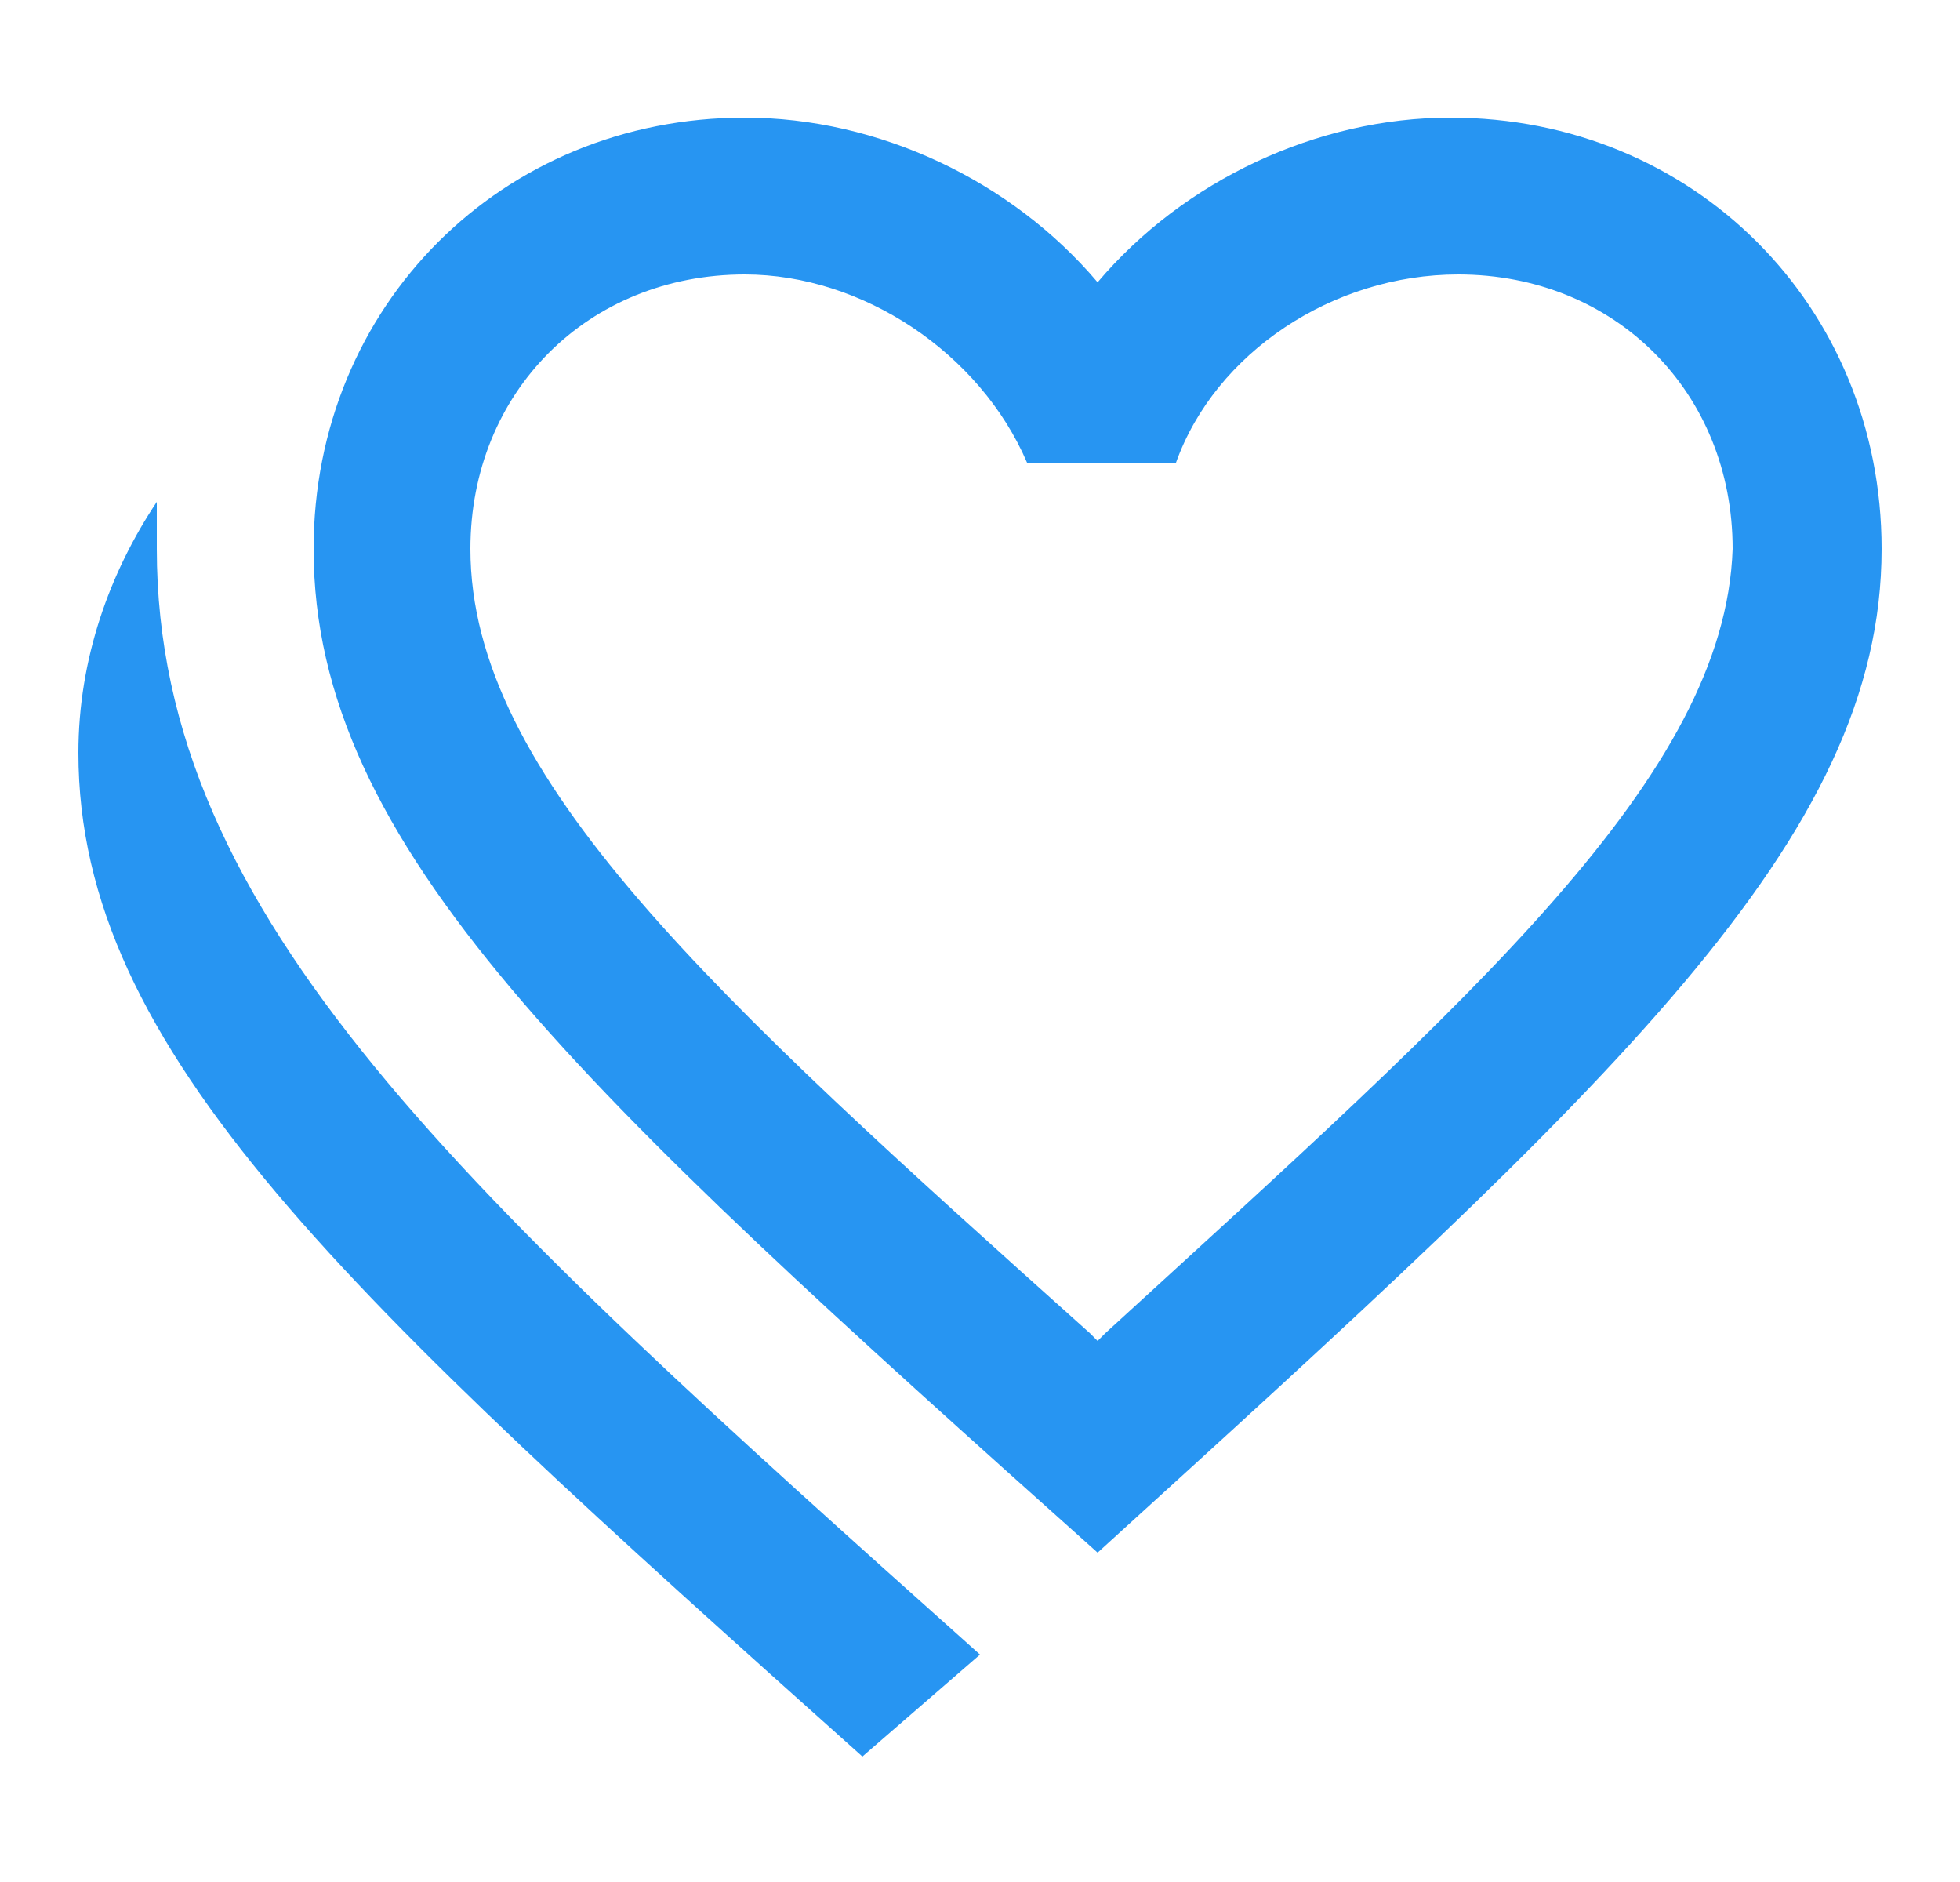
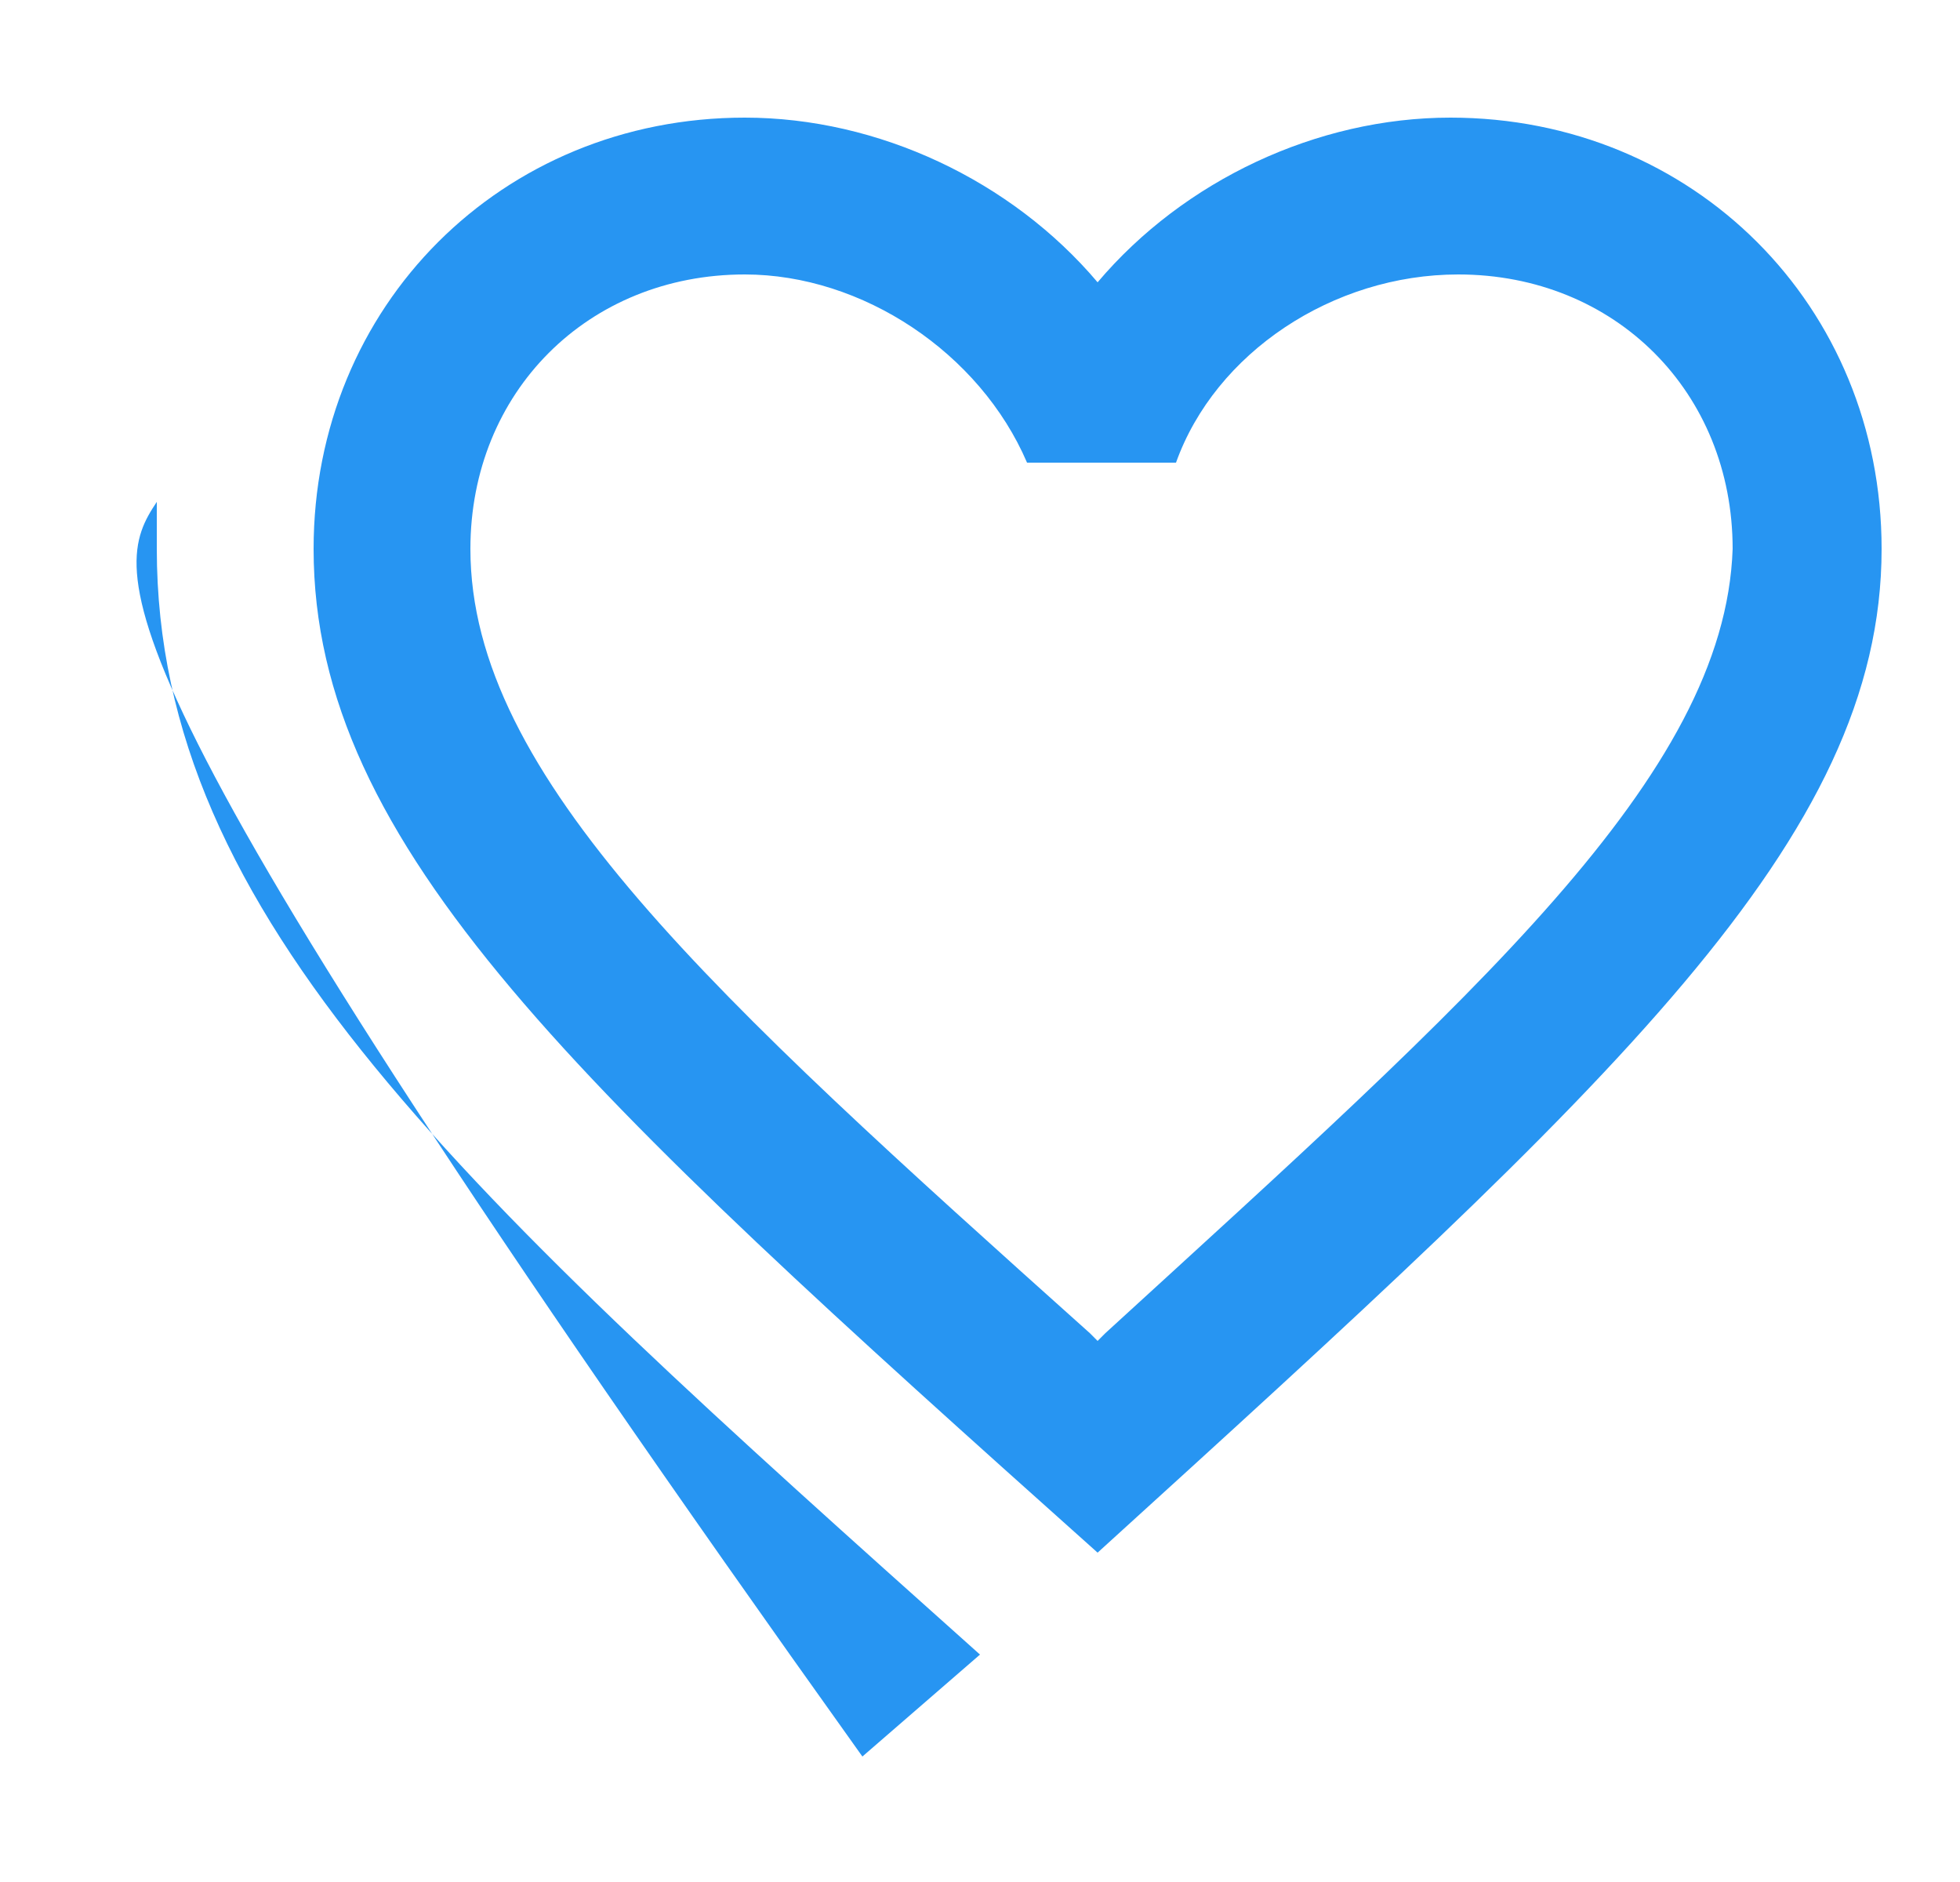
<svg xmlns="http://www.w3.org/2000/svg" width="25" height="24" viewBox="0 0 25 24" fill="none">
-   <path d="M12.5 21.1L11 22.4C4.4 16.5 1 13.4 1 9.6C1 8.4 1.4 7.3 2 6.4C2 6.6 2 6.8 2 7C2 11.7 5.9 15.2 12.5 21.1ZM14.1 17C18.8 12.7 22 9.9 22.1 7C22.1 5 20.6 3.5 18.6 3.5C17 3.5 15.5 4.5 15 5.9H13.1C12.5 4.5 11 3.5 9.5 3.5C7.5 3.5 6 5 6 7C6 9.9 9.1 12.7 13.9 17L14 17.1M18.5 1.5C21.6 1.5 24 3.9 24 7C24 10.7 20.6 13.8 14 19.8C7.4 13.9 4 10.8 4 7C4 3.9 6.4 1.5 9.5 1.5C11.2 1.5 12.9 2.3 14 3.6C15.1 2.3 16.8 1.5 18.5 1.5Z" fill="#2795F2" />
+   <path d="M12.5 21.1L11 22.4C1 8.4 1.4 7.3 2 6.4C2 6.6 2 6.8 2 7C2 11.7 5.9 15.2 12.5 21.1ZM14.1 17C18.8 12.7 22 9.9 22.1 7C22.1 5 20.6 3.5 18.6 3.5C17 3.5 15.5 4.5 15 5.9H13.1C12.5 4.5 11 3.5 9.5 3.5C7.5 3.5 6 5 6 7C6 9.9 9.1 12.7 13.9 17L14 17.1M18.5 1.5C21.6 1.5 24 3.9 24 7C24 10.7 20.6 13.8 14 19.8C7.4 13.9 4 10.8 4 7C4 3.9 6.4 1.5 9.5 1.5C11.2 1.5 12.9 2.3 14 3.6C15.1 2.3 16.8 1.5 18.5 1.5Z" fill="#2795F2" />
</svg>